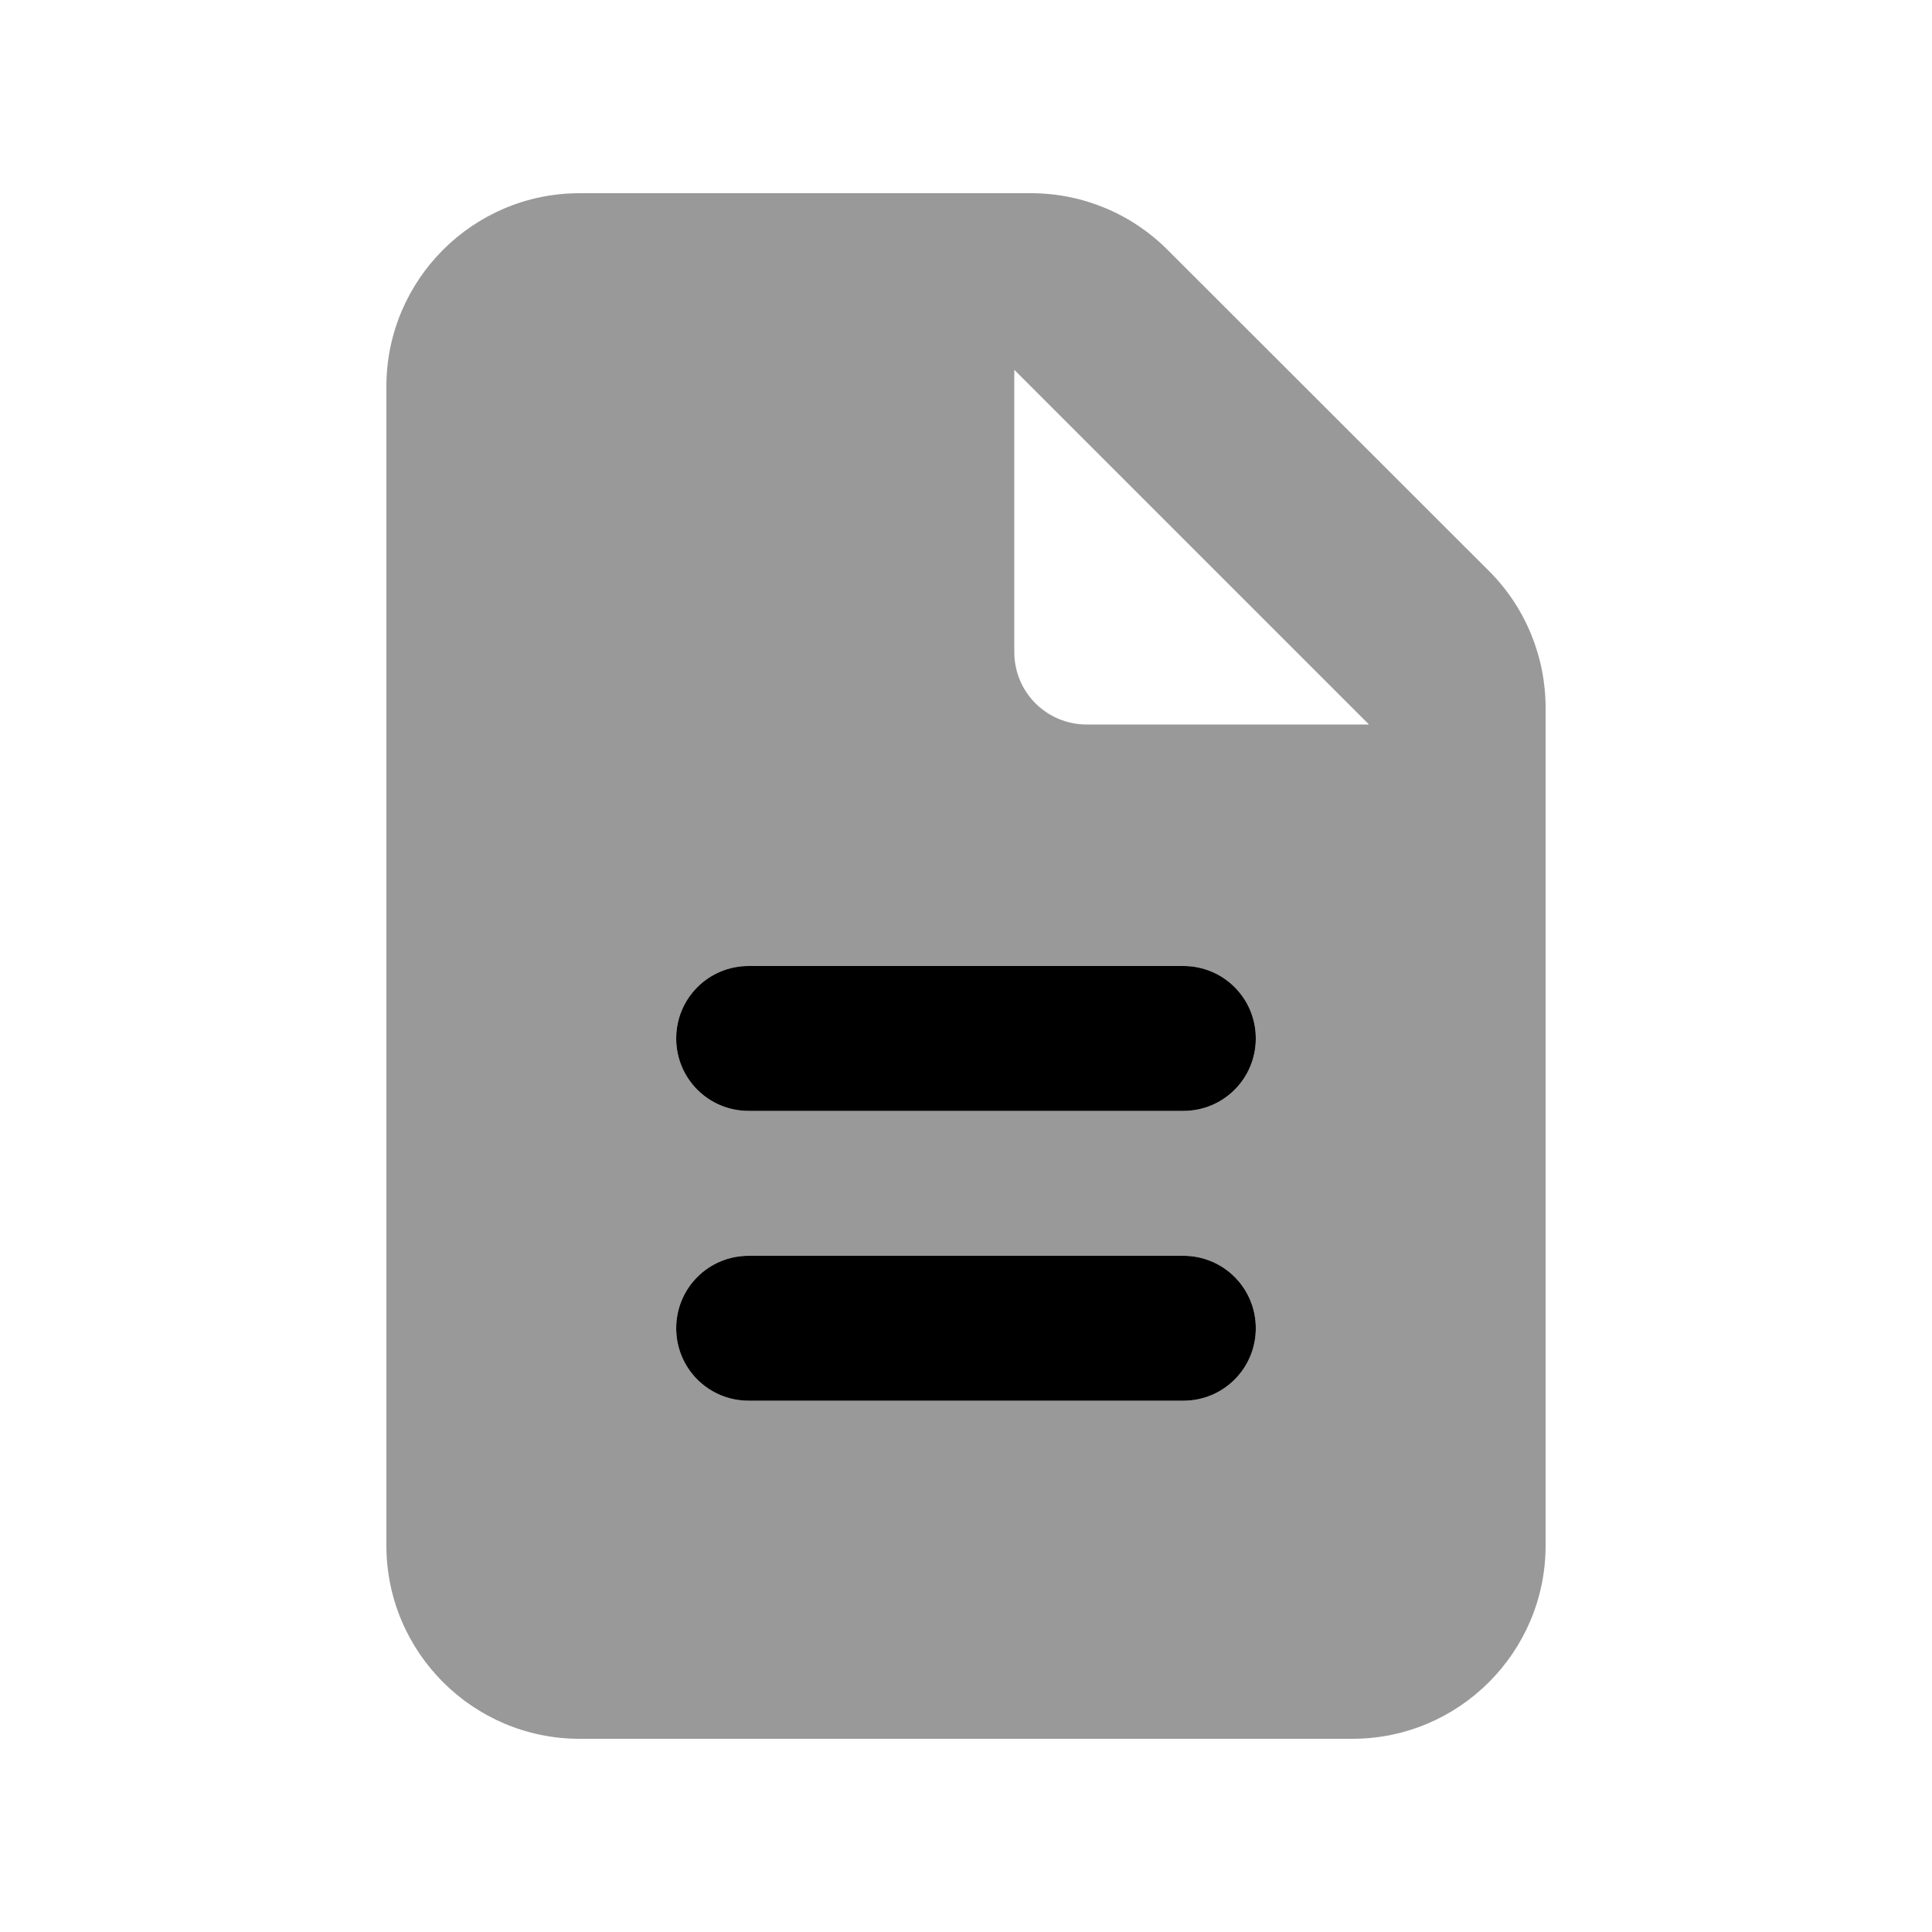
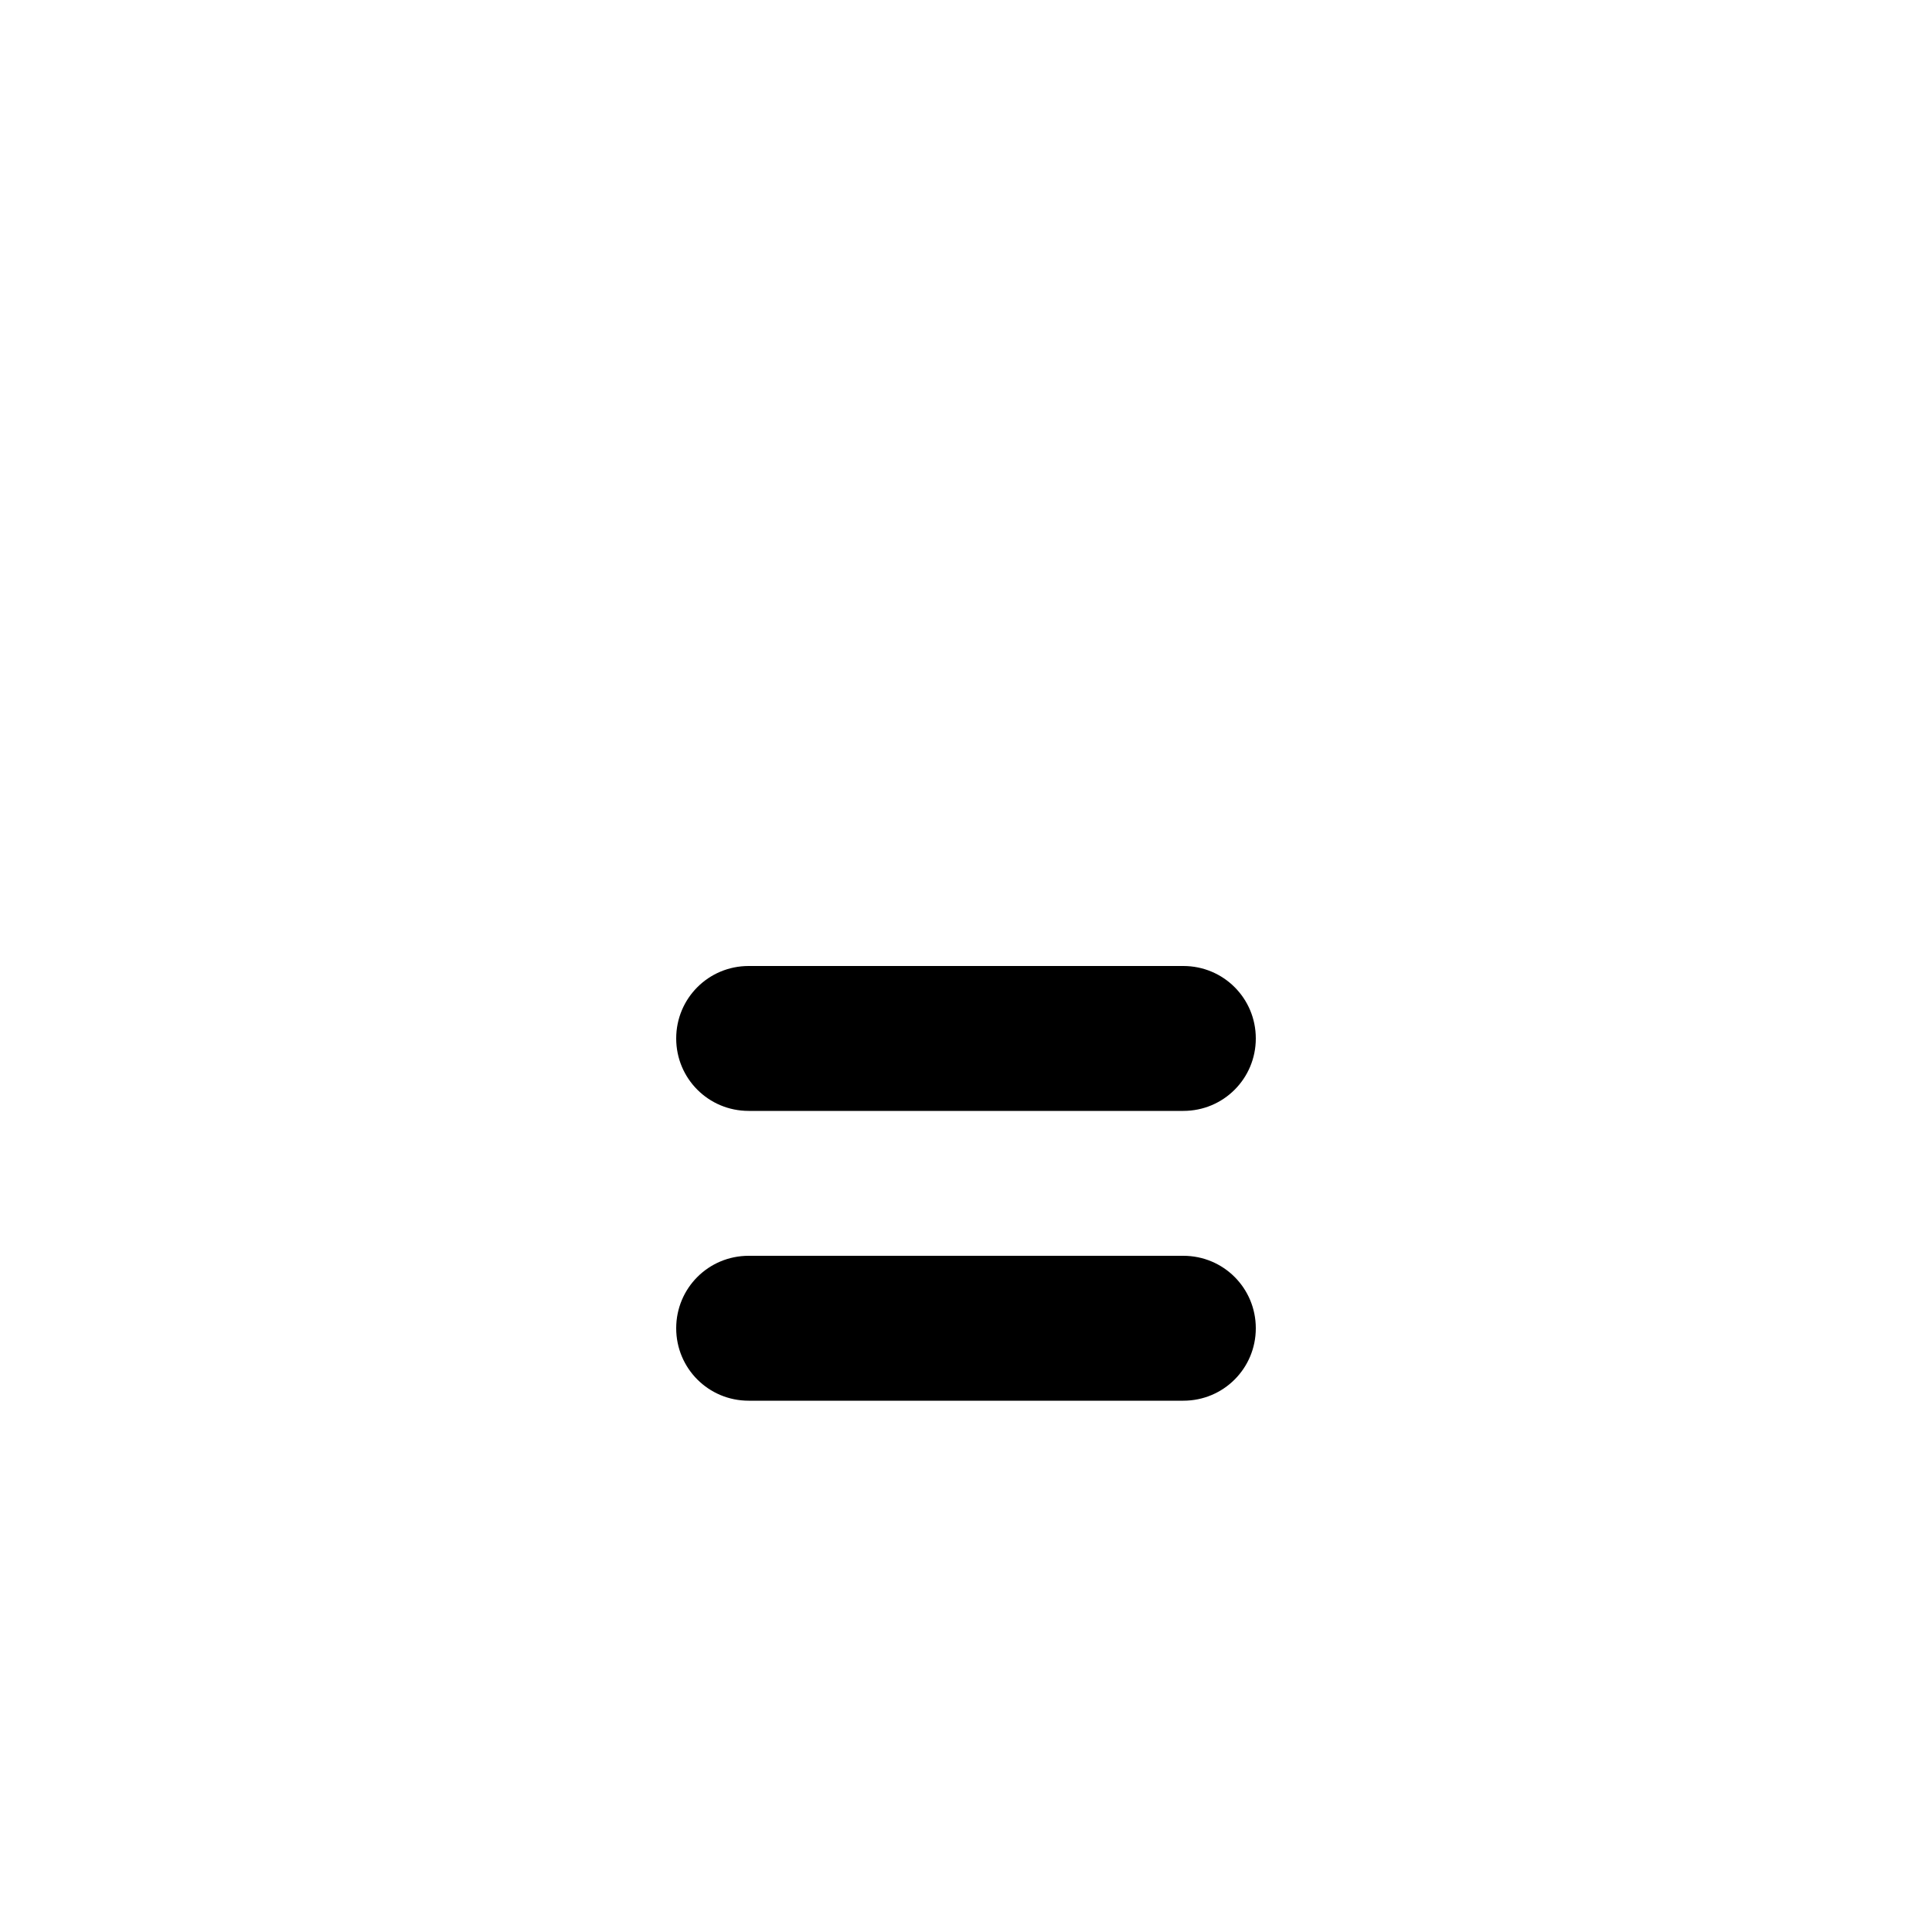
<svg xmlns="http://www.w3.org/2000/svg" viewBox="0 0 640 640">
-   <path opacity=".4" fill="currentColor" d="M128 128L128 512C128 547.3 156.7 576 192 576L448 576C483.3 576 512 547.3 512 512L512 234.5C512 217.5 505.3 201.2 493.3 189.2L386.7 82.7C374.7 70.7 358.5 64 341.5 64L192 64C156.7 64 128 92.7 128 128zM224 344C224 330.7 234.7 320 248 320L392 320C405.3 320 416 330.7 416 344C416 357.3 405.3 368 392 368L248 368C234.7 368 224 357.3 224 344zM224 440C224 426.7 234.7 416 248 416L392 416C405.3 416 416 426.7 416 440C416 453.3 405.3 464 392 464L248 464C234.7 464 224 453.3 224 440zM336 122.5L453.5 240L360 240C346.7 240 336 229.3 336 216L336 122.5z" />
  <path fill="currentColor" d="M224 344C224 330.7 234.7 320 248 320L392 320C405.3 320 416 330.7 416 344C416 357.3 405.3 368 392 368L248 368C234.7 368 224 357.3 224 344zM224 440C224 426.7 234.7 416 248 416L392 416C405.3 416 416 426.7 416 440C416 453.3 405.3 464 392 464L248 464C234.7 464 224 453.3 224 440z" />
</svg>